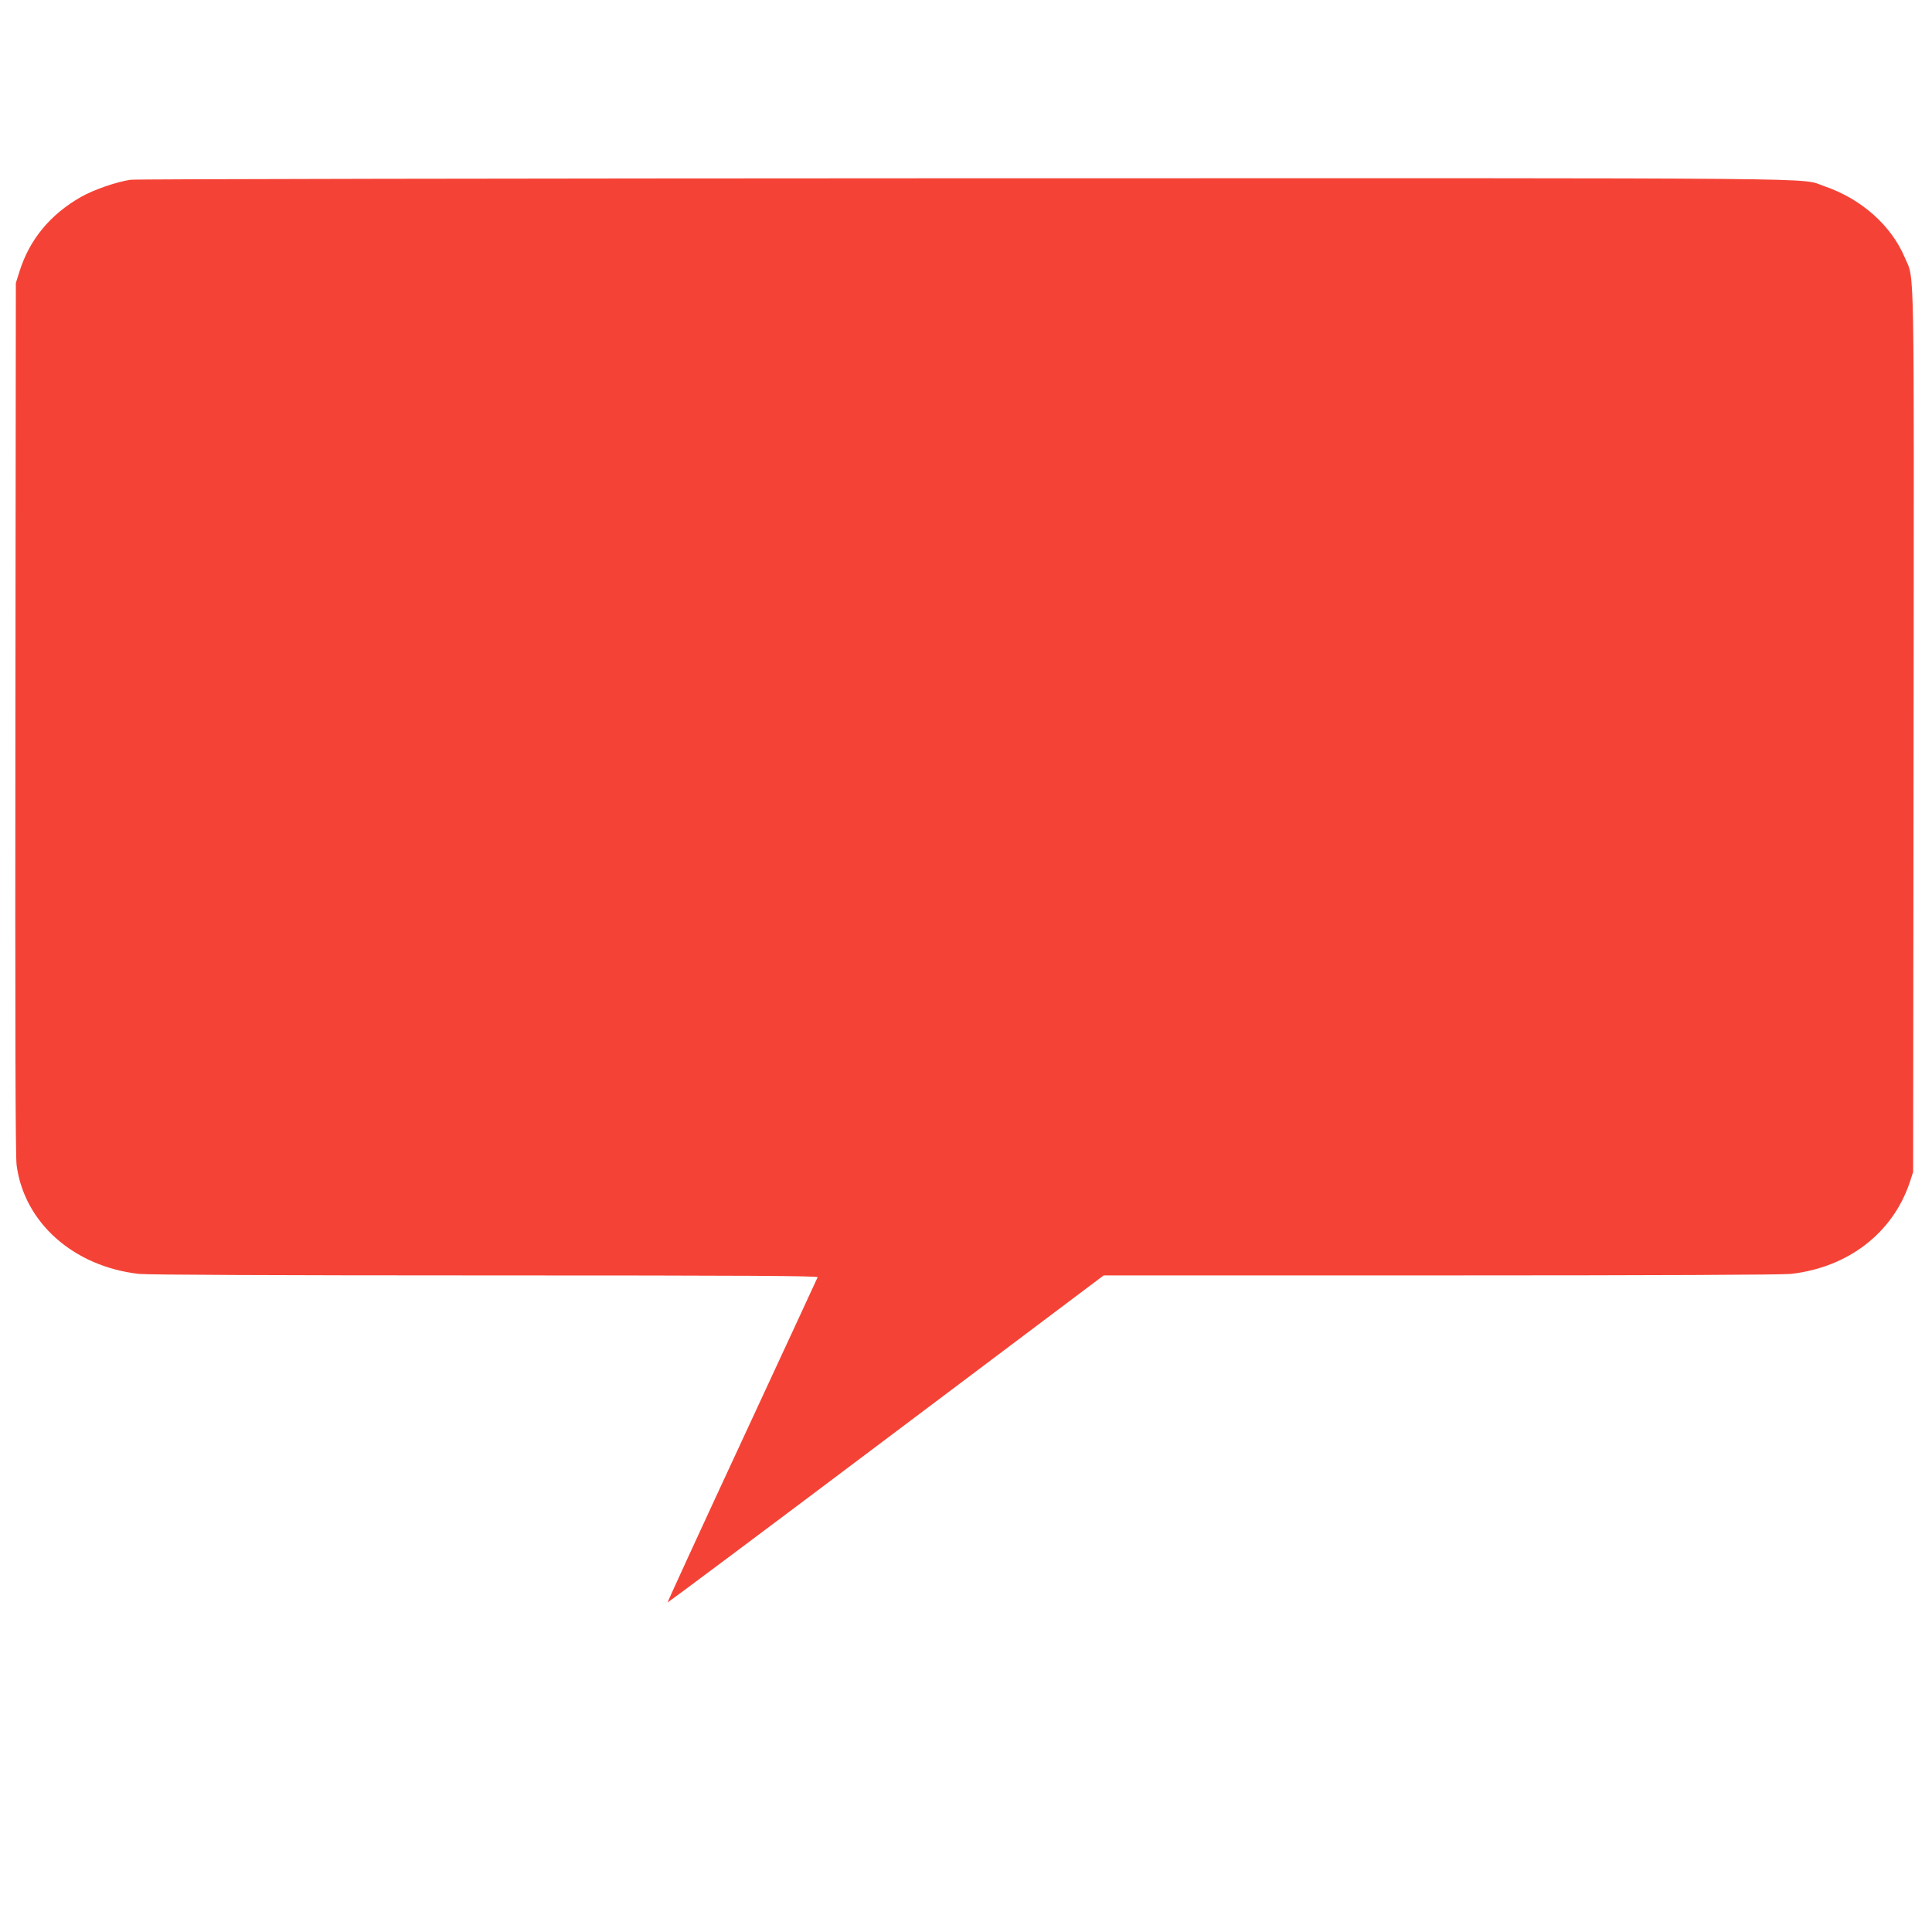
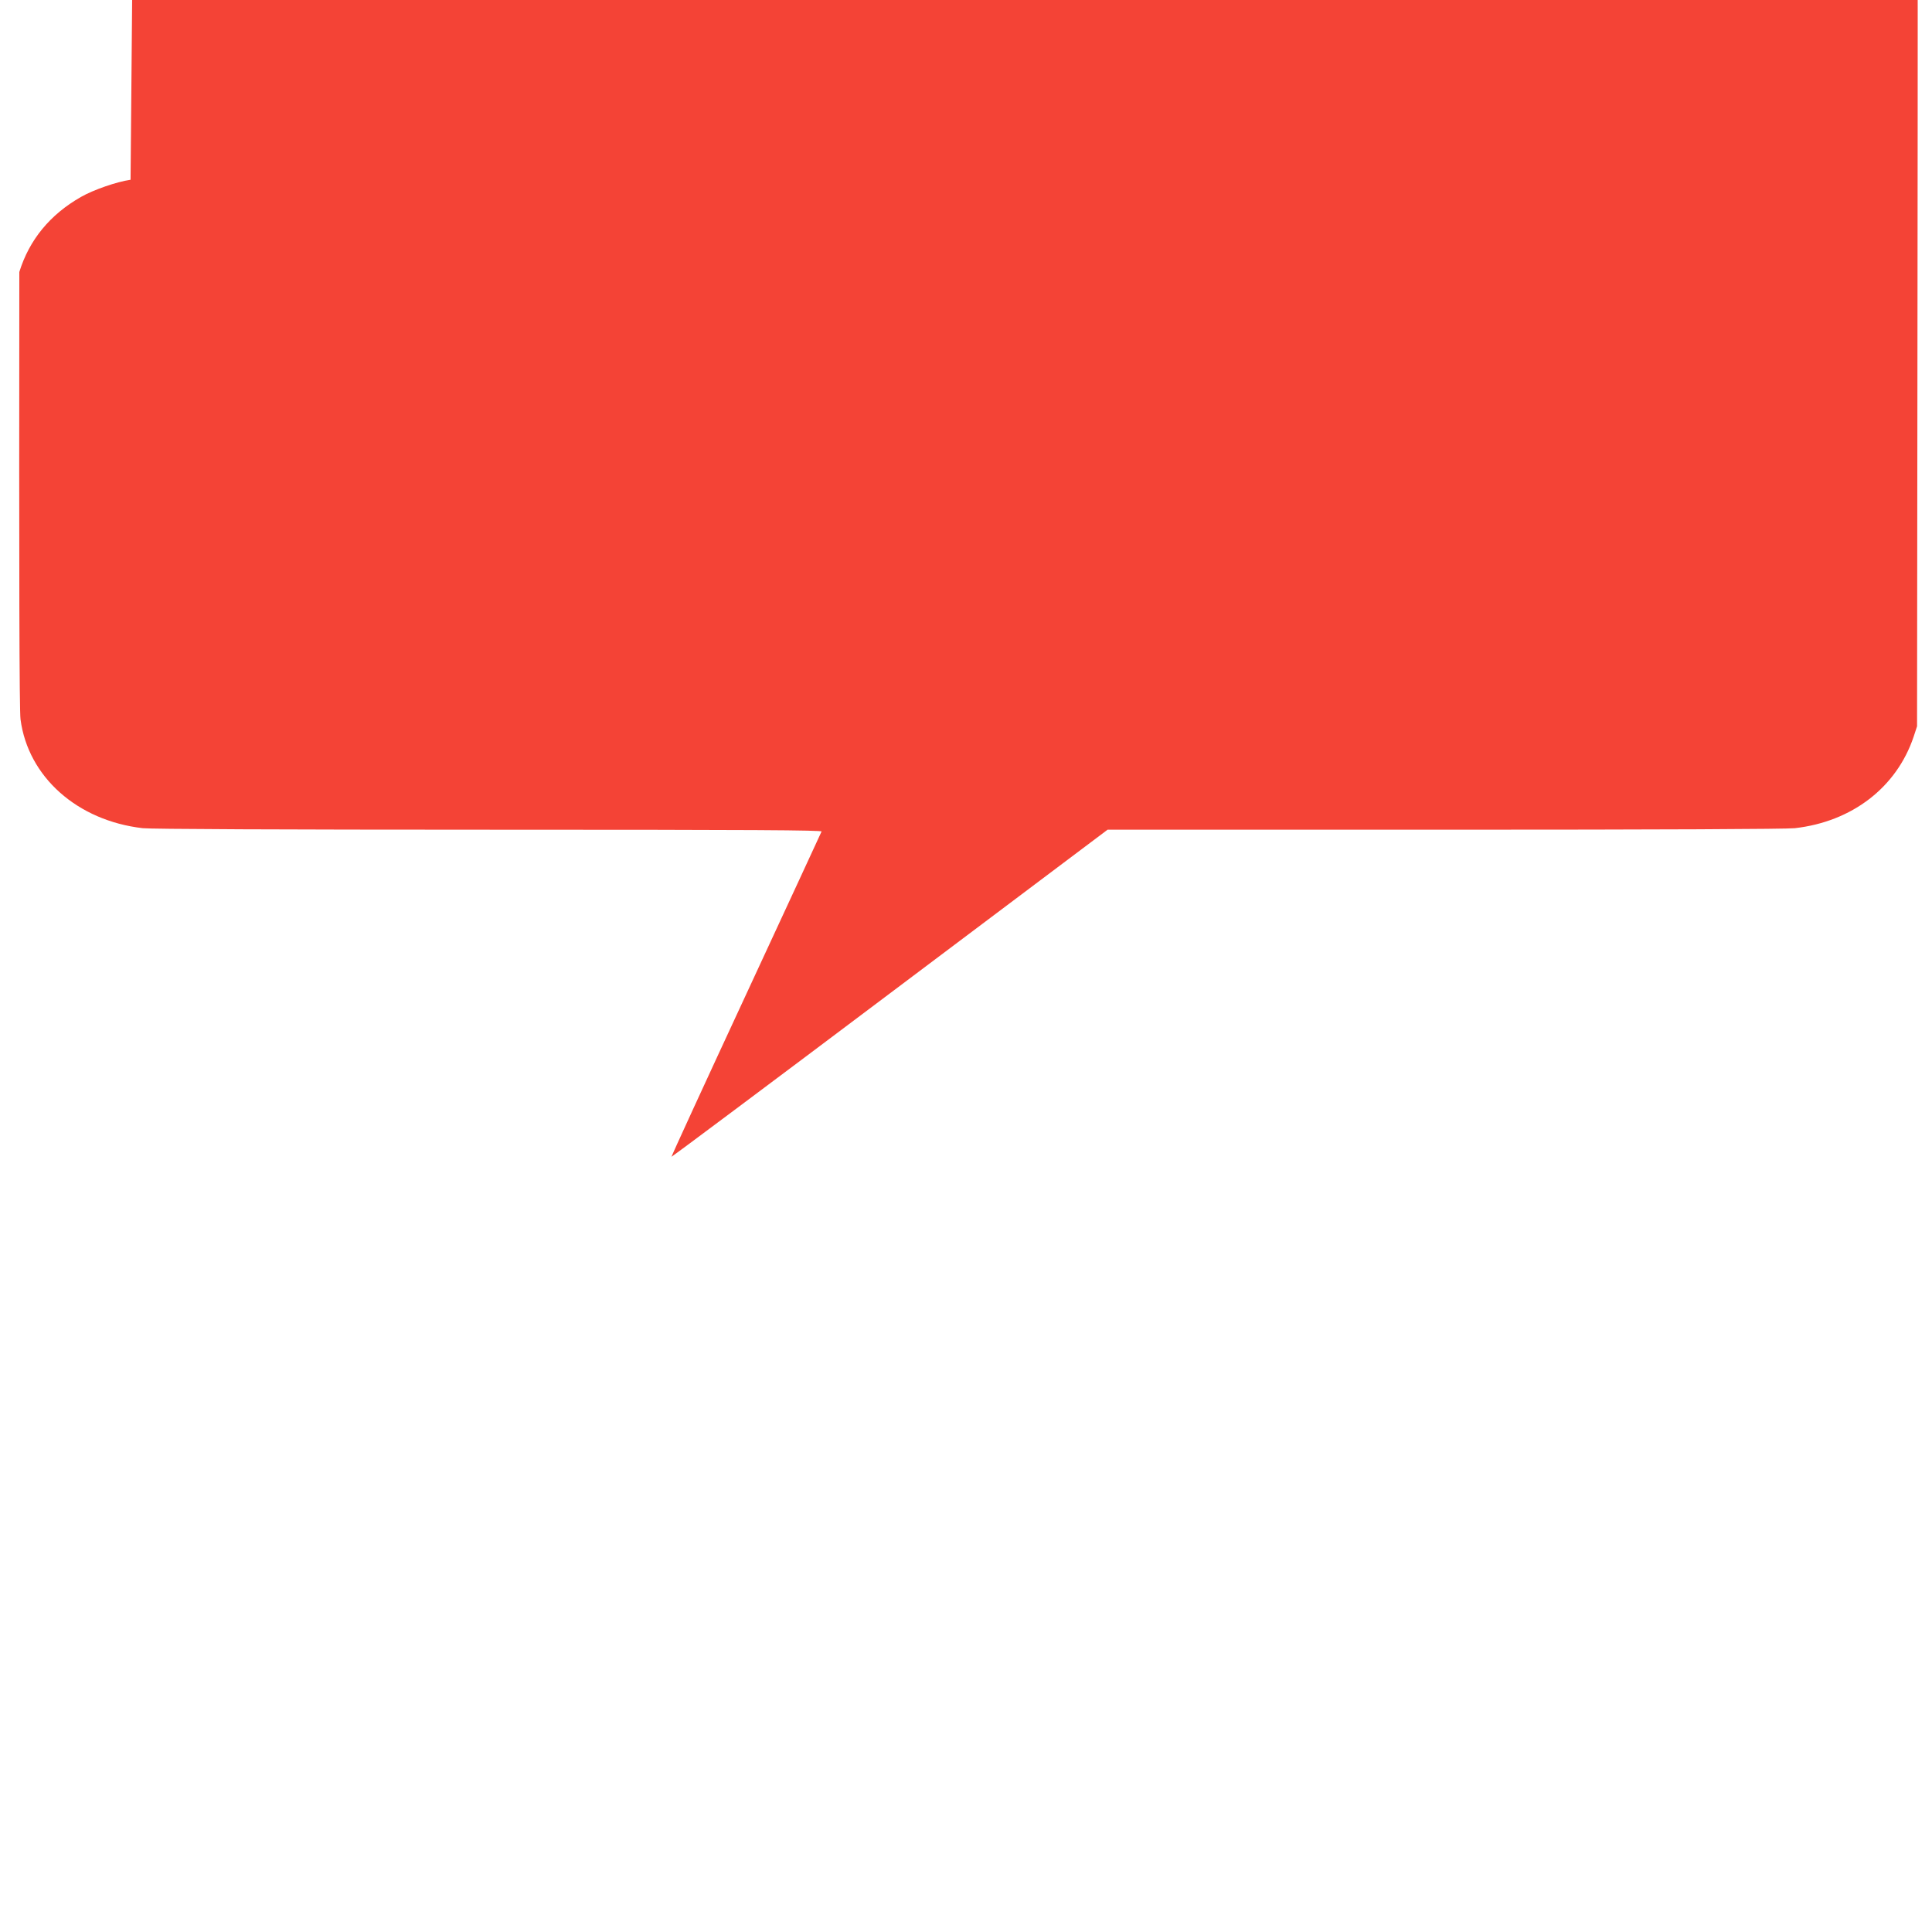
<svg xmlns="http://www.w3.org/2000/svg" version="1.0" width="1280pt" height="1280pt" viewBox="0 0 1280 1280" preserveAspectRatio="xMidYMid meet">
  <g transform="translate(0,1280) scale(0.1,-0.1)" fill="#f44336" stroke="none">
-     <path d="M865 11609 c-91 -13 -245 -66 -329 -114 -205 -117 -342 -284 -408 -497 l-23 -73 -3 -2880 c-2 -2035 0 -2905 8 -2964 50 -381 376 -671 810 -721 53 -6 924 -10 2294 -10 1762 0 2207 -3 2203 -12 -3 -7 -228 -494 -501 -1082 -273 -588 -495 -1071 -493 -1073 2 -1 653 485 1446 1082 l1443 1085 2232 0 c1444 0 2263 4 2321 10 379 43 674 270 787 605 l23 70 3 2915 c3 3208 7 2989 -57 3141 -90 215 -289 392 -536 476 -167 57 237 53 -5699 52 -3003 -1 -5488 -5 -5521 -10z" />
+     <path d="M865 11609 c-91 -13 -245 -66 -329 -114 -205 -117 -342 -284 -408 -497 c-2 -2035 0 -2905 8 -2964 50 -381 376 -671 810 -721 53 -6 924 -10 2294 -10 1762 0 2207 -3 2203 -12 -3 -7 -228 -494 -501 -1082 -273 -588 -495 -1071 -493 -1073 2 -1 653 485 1446 1082 l1443 1085 2232 0 c1444 0 2263 4 2321 10 379 43 674 270 787 605 l23 70 3 2915 c3 3208 7 2989 -57 3141 -90 215 -289 392 -536 476 -167 57 237 53 -5699 52 -3003 -1 -5488 -5 -5521 -10z" />
  </g>
</svg>